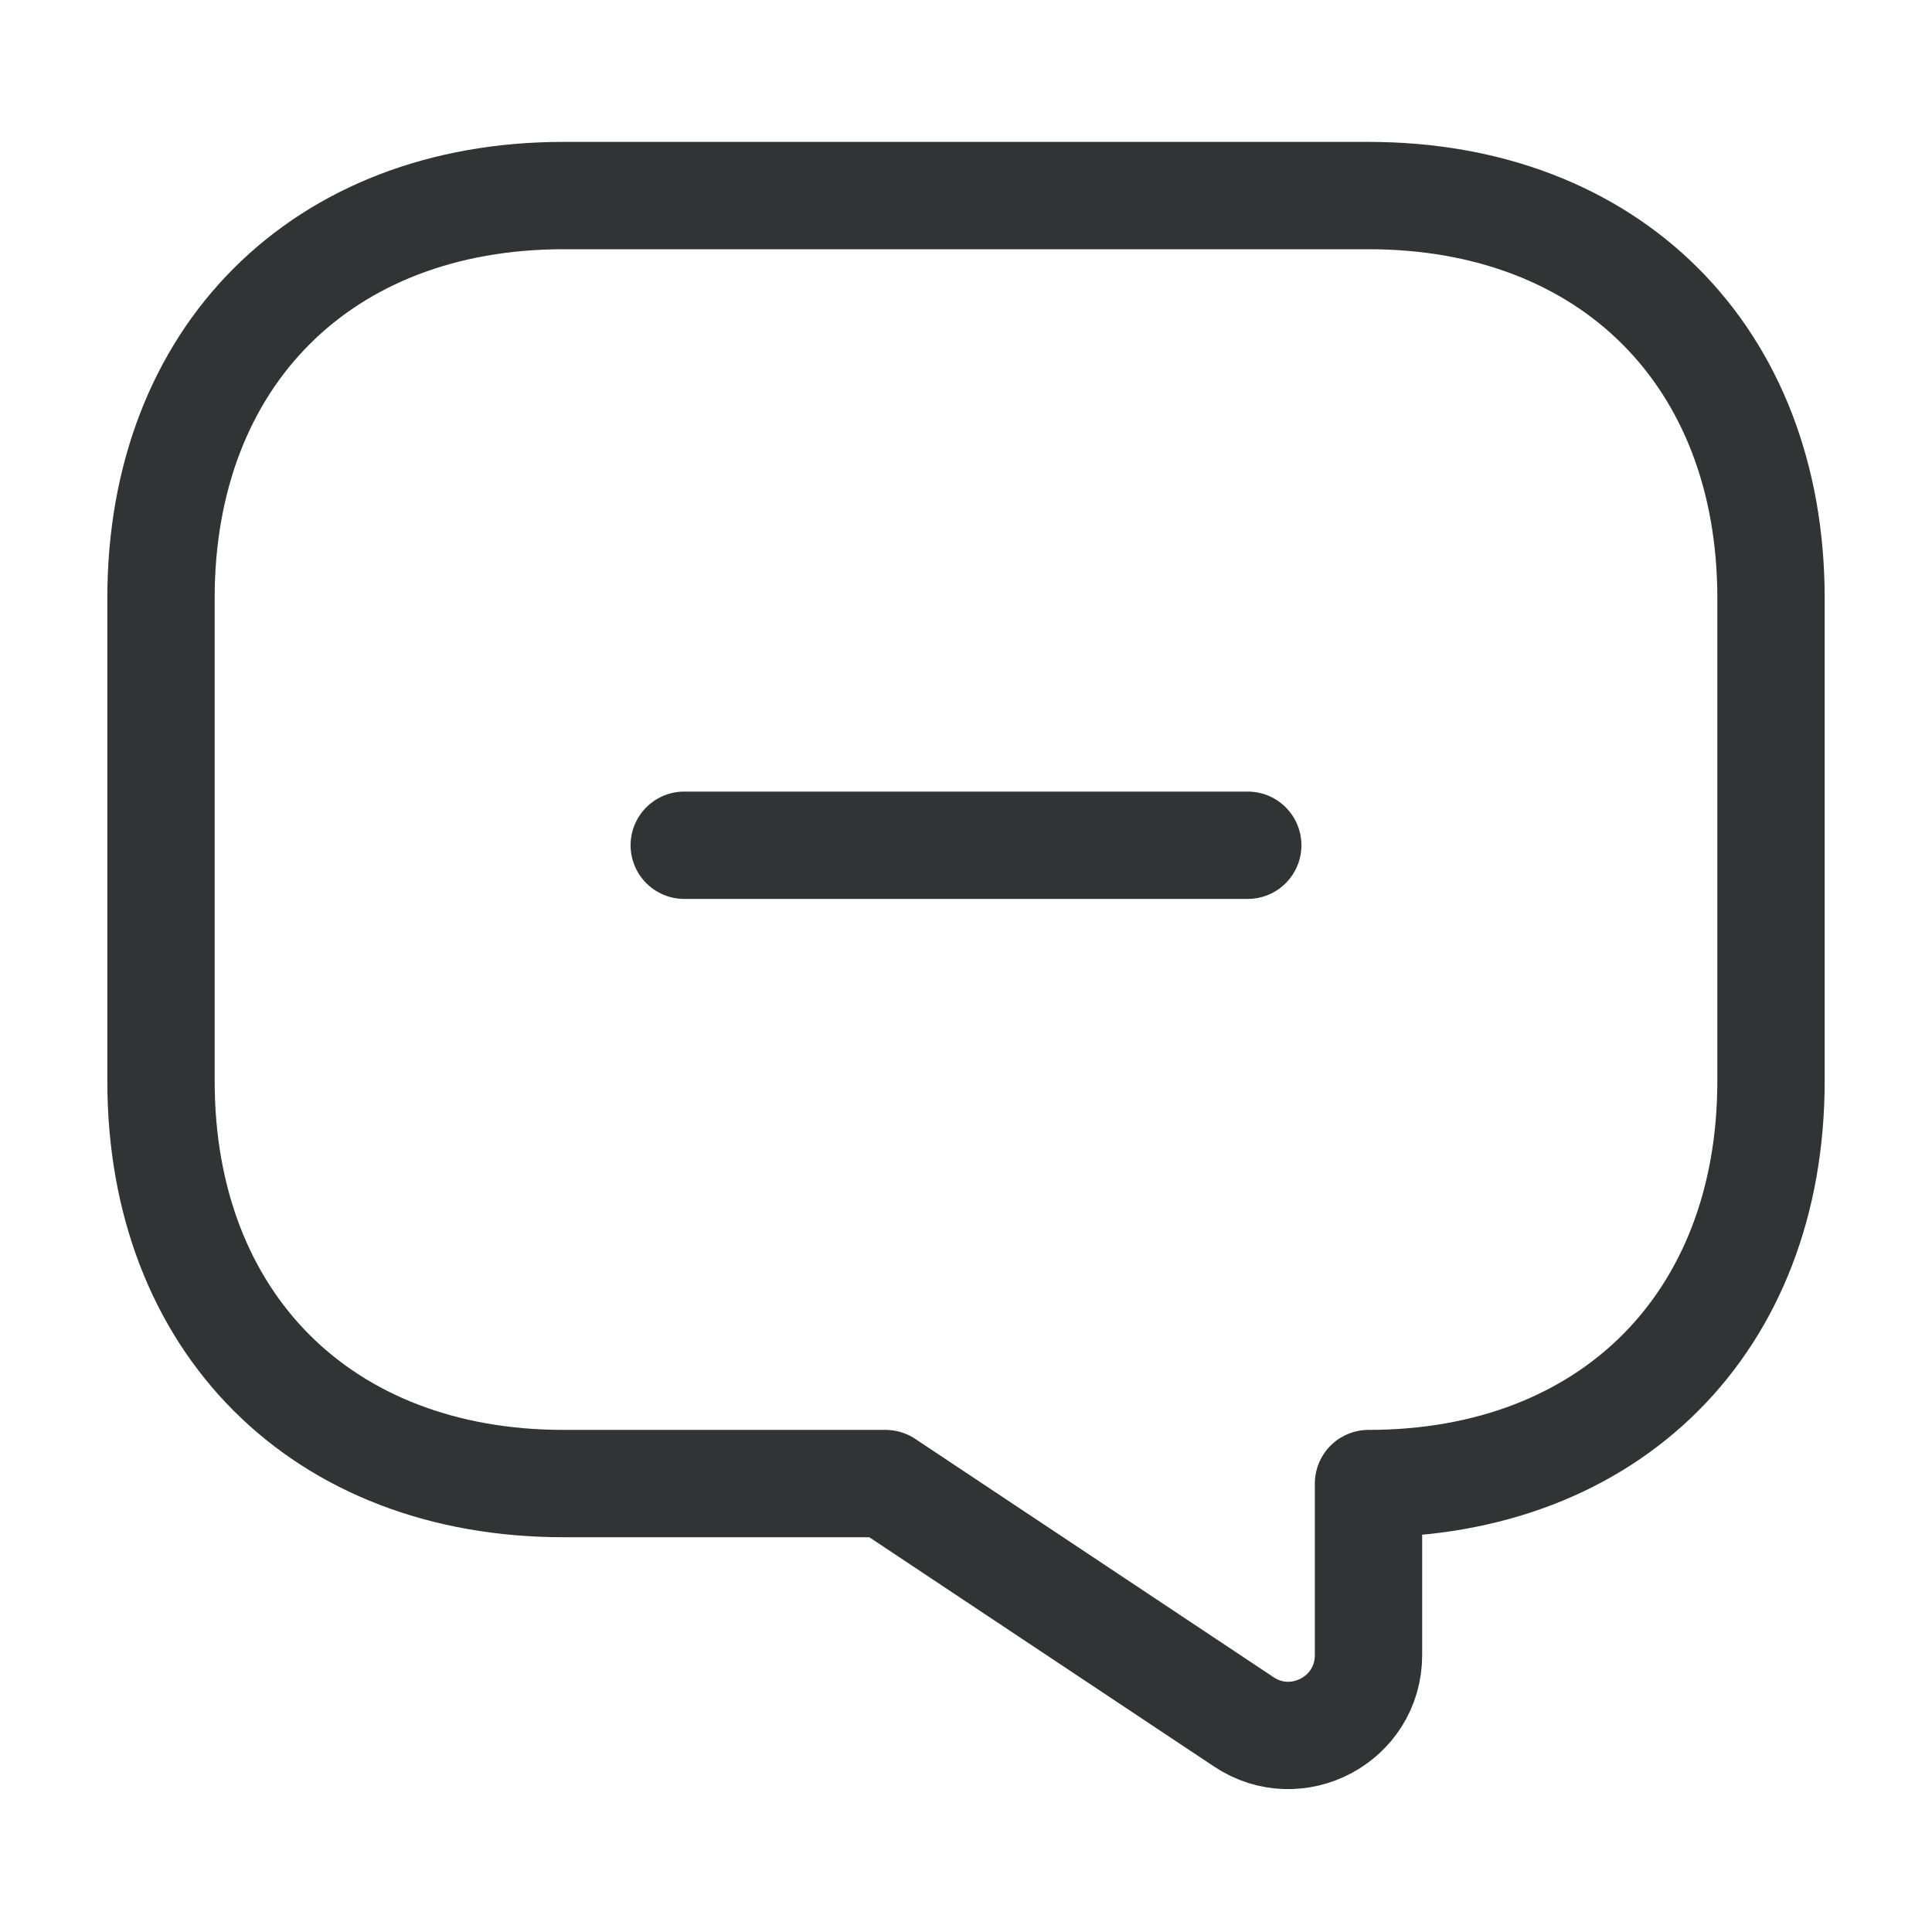
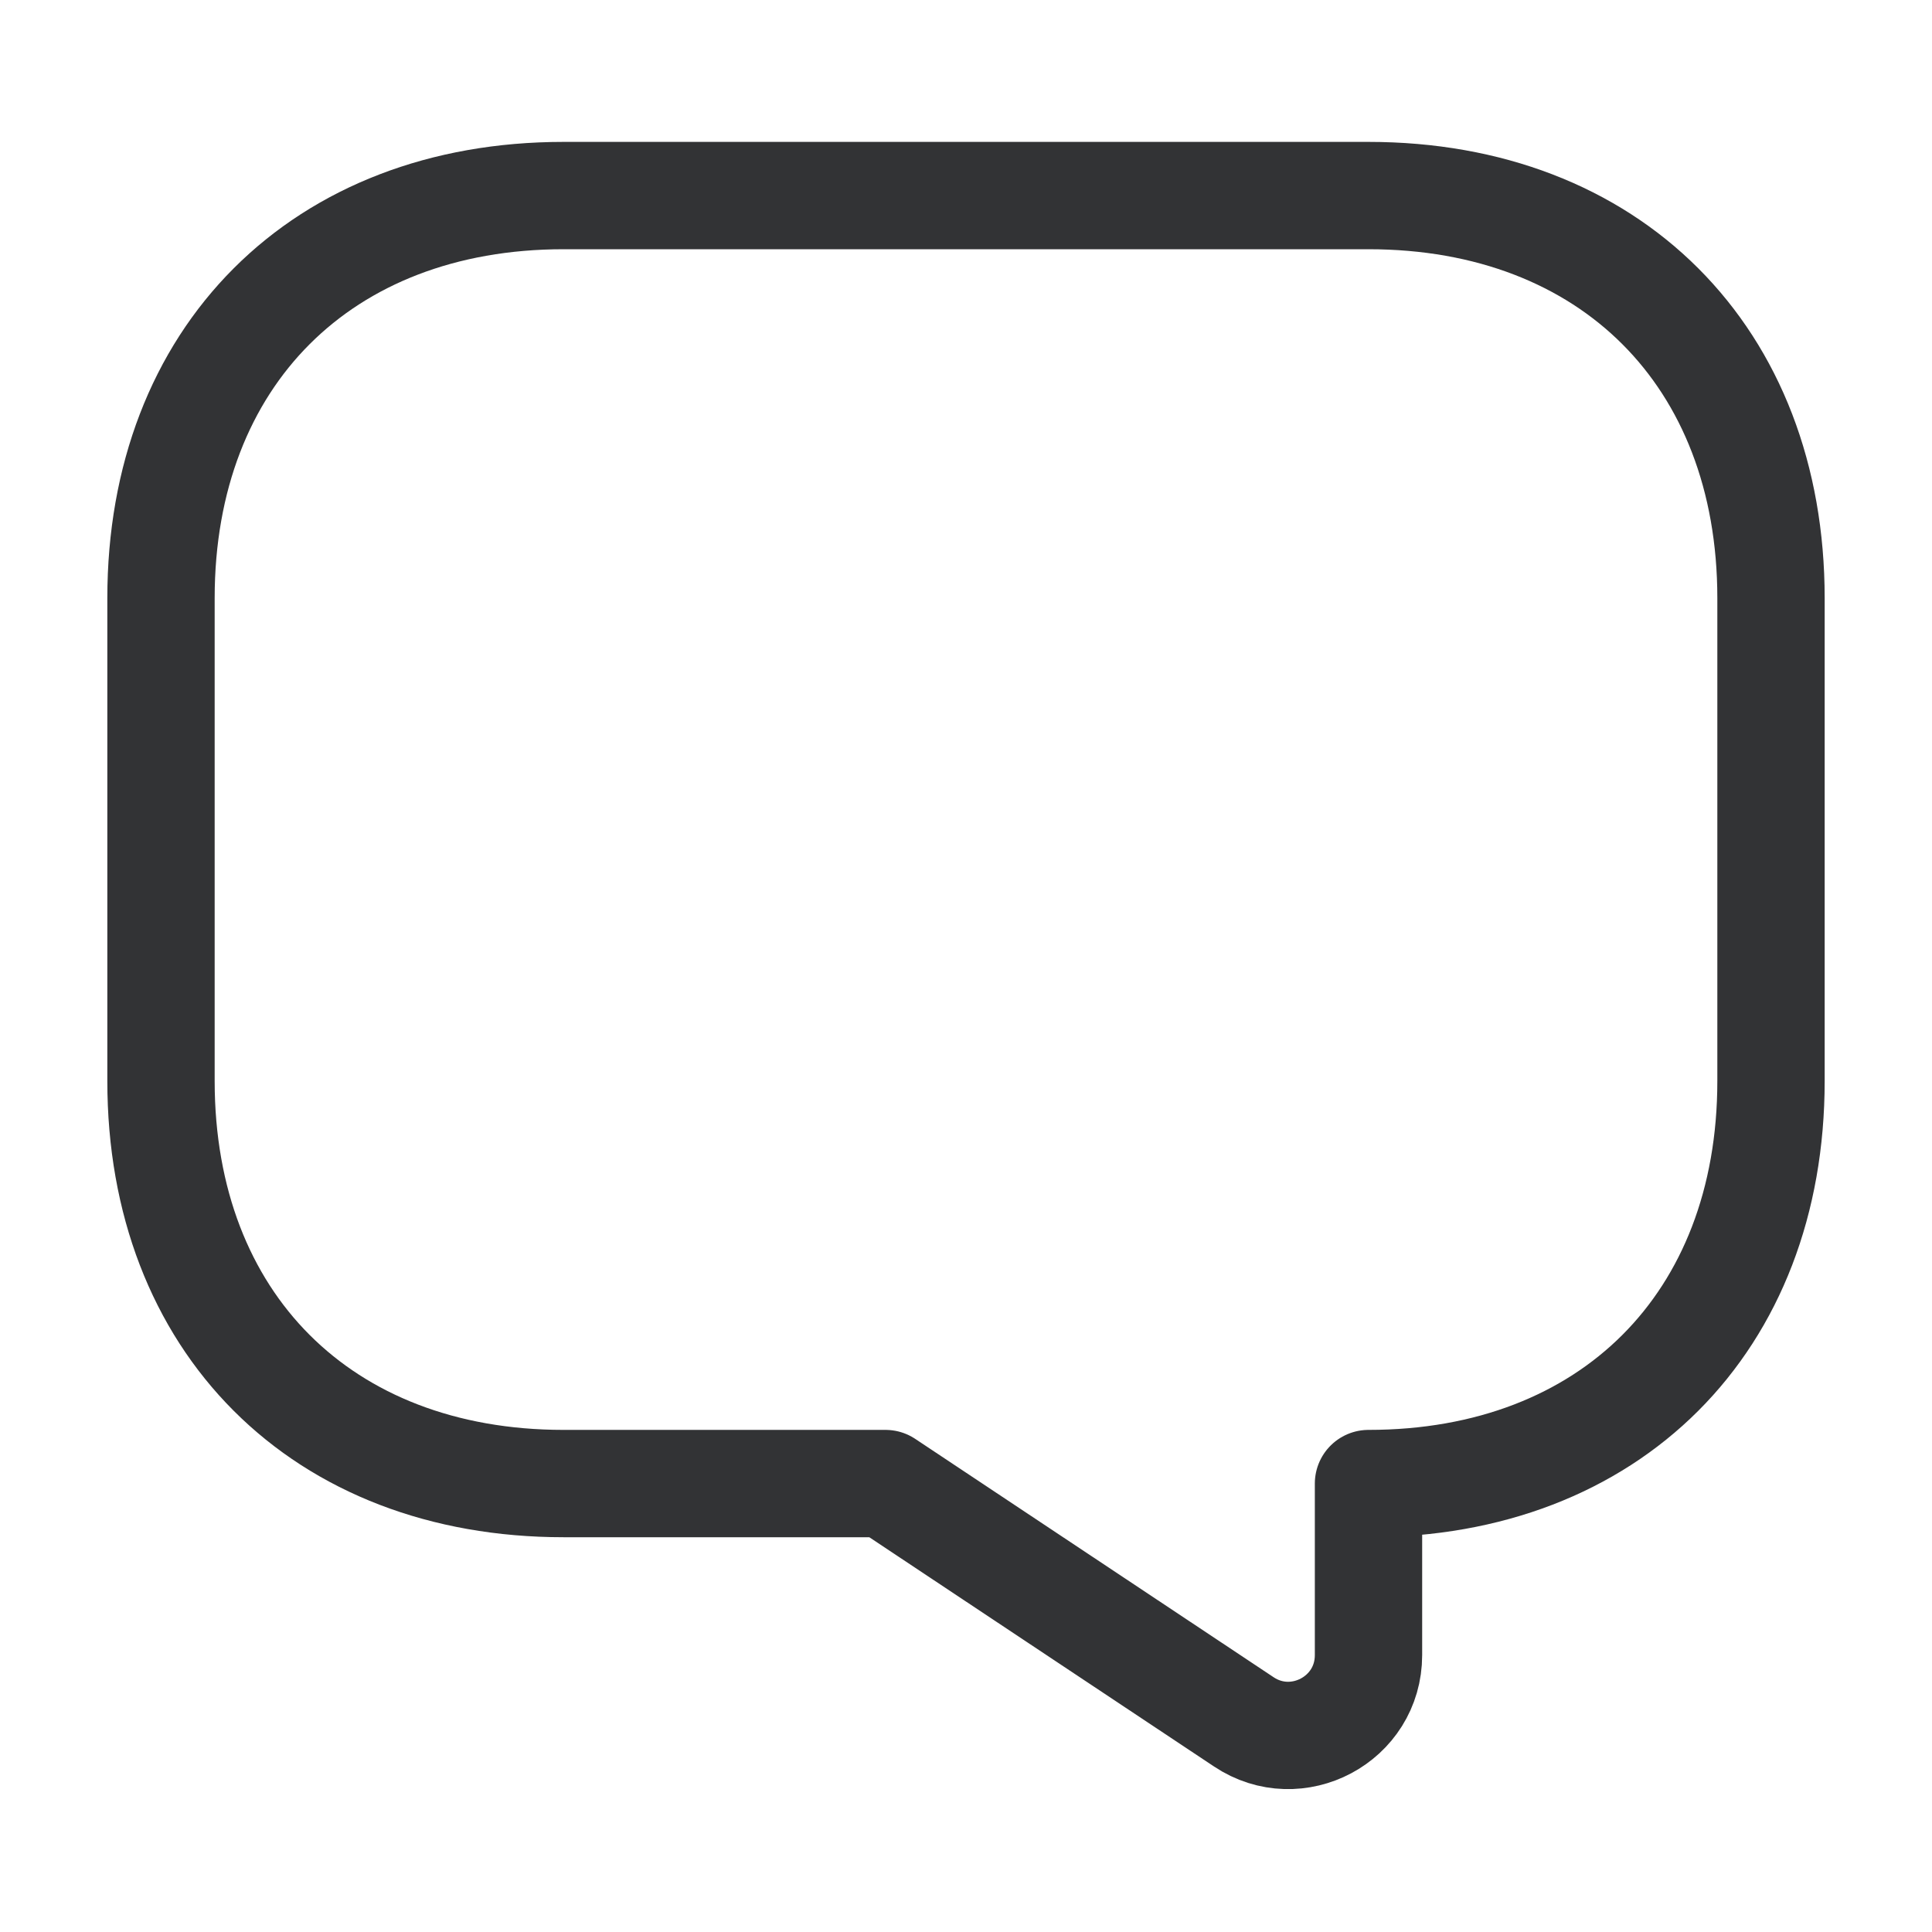
<svg xmlns="http://www.w3.org/2000/svg" width="18" height="18" viewBox="0 0 18 18" fill="none">
-   <path d="M6.375 7.875H11.625" stroke="#323335" stroke-miterlimit="10" stroke-linecap="round" stroke-linejoin="round" />
  <path d="M5.25 13.822H8.25L11.588 16.042C12.082 16.372 12.75 16.02 12.75 15.42V13.822C15 13.822 16.5 12.322 16.5 10.072V5.572C16.5 3.322 15 1.822 12.75 1.822H5.25C3 1.822 1.5 3.322 1.5 5.572V10.072C1.5 12.322 3 13.822 5.25 13.822Z" stroke="#323335" stroke-miterlimit="10" stroke-linecap="round" stroke-linejoin="round" />
</svg>